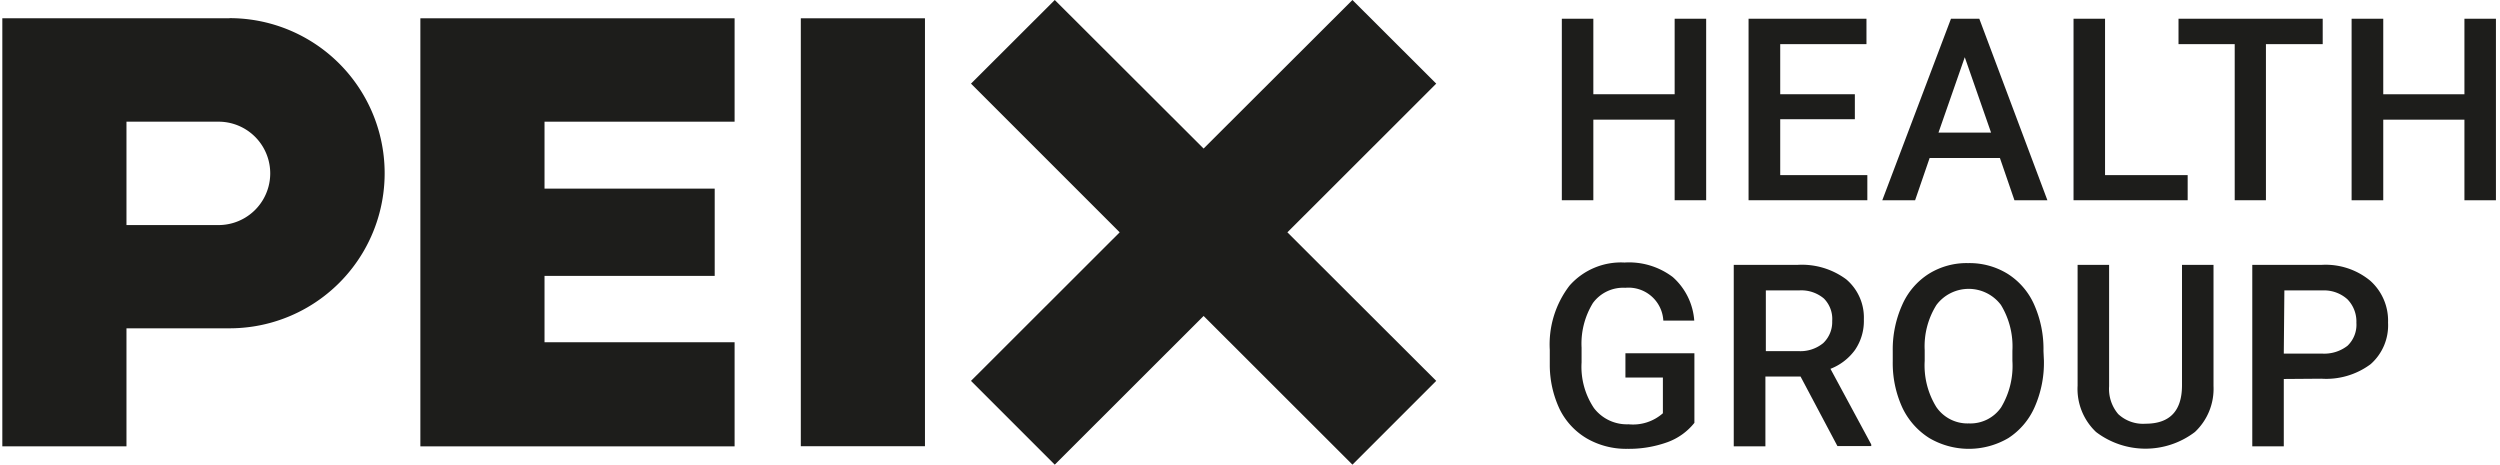
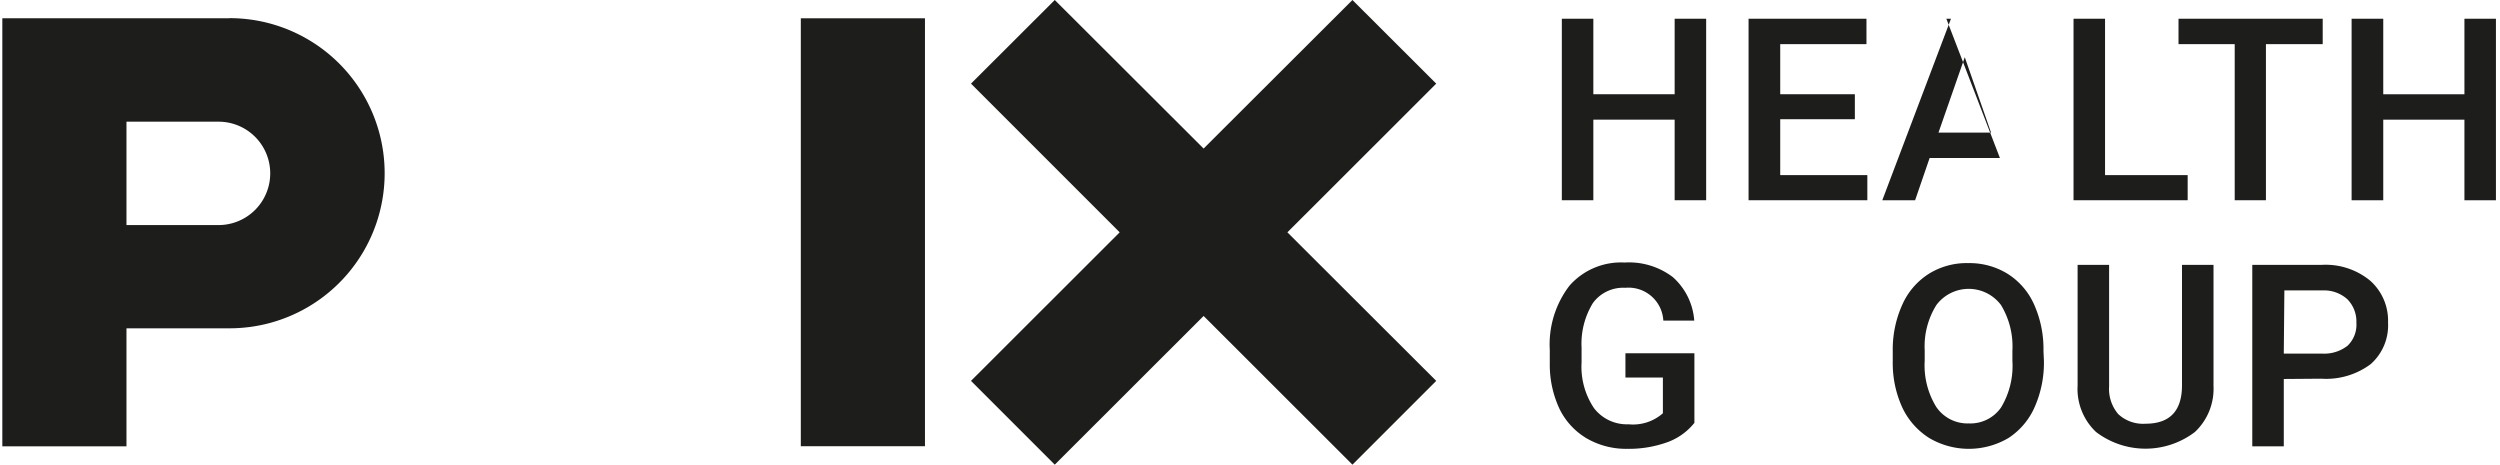
<svg xmlns="http://www.w3.org/2000/svg" id="Ebene_1" data-name="Ebene 1" viewBox="0 0 172.17 32">
  <defs>
    <style>.cls-1{fill:none;}.cls-2{fill:#1d1d1b;}.cls-3{clip-path:url(#clip-path);}</style>
    <clipPath id="clip-path">
      <rect class="cls-1" x="0.16" width="171.73" height="32" />
    </clipPath>
  </defs>
  <rect class="cls-2" x="55.15" y="1.26" width="8.55" height="29.47" />
-   <polygon class="cls-2" points="28.95 1.26 28.95 30.71 28.95 30.74 50.59 30.74 50.59 23.57 37.5 23.57 37.5 19 49.22 19 49.22 12.99 37.5 12.99 37.5 8.38 50.59 8.38 50.59 1.26 28.95 1.26" />
  <g class="cls-3">
    <path class="cls-2" d="M15.05,15.5H8.71V8.38h6.34a3.56,3.56,0,0,1,0,7.12m.76-14.24H.16V30.74H8.71V22.61h7.1a10.68,10.68,0,1,0,0-21.36" />
    <polygon class="cls-2" points="93.14 0 82.89 10.23 72.64 0 66.87 5.76 77.11 16 66.87 26.23 72.64 32 82.89 21.76 93.14 32 98.91 26.23 88.66 16 98.91 5.76 93.14 0" />
    <polygon class="cls-2" points="117.5 13.79 115.33 13.79 115.33 8.24 109.73 8.24 109.73 13.79 107.56 13.79 107.56 1.29 109.73 1.29 109.73 6.49 115.33 6.49 115.33 1.29 117.5 1.29 117.5 13.79" />
    <polygon class="cls-2" points="127.74 8.21 122.6 8.21 122.6 12.06 128.6 12.06 128.6 13.79 120.42 13.79 120.42 1.29 128.54 1.29 128.54 3.04 122.6 3.04 122.6 6.49 127.74 6.49 127.74 8.21" />
-     <path class="cls-2" d="M133.5,9.13h3.62l-1.81-5.19Zm4.23,1.75h-4.84l-1,2.91h-2.26l4.73-12.5h1.95L141,13.79h-2.27Z" />
+     <path class="cls-2" d="M133.5,9.13h3.62l-1.81-5.19Zm4.23,1.75h-4.84l-1,2.91h-2.26l4.73-12.5h1.95h-2.27Z" />
    <polygon class="cls-2" points="144.97 12.06 150.66 12.06 150.66 13.79 142.8 13.79 142.8 1.29 144.97 1.29 144.97 12.06" />
    <polygon class="cls-2" points="159.96 3.04 156.05 3.04 156.05 13.79 153.9 13.79 153.9 3.04 150.03 3.04 150.03 1.29 159.96 1.29 159.96 3.04" />
    <polygon class="cls-2" points="169.72 1.29 169.72 6.49 164.13 6.49 164.13 1.29 161.95 1.29 161.95 13.79 164.13 13.79 164.13 8.24 169.72 8.24 169.72 13.79 171.89 13.79 171.89 1.29 169.72 1.29" />
    <path class="cls-2" d="M116.69,29.12a4.2,4.2,0,0,1-1.88,1.34,7.83,7.83,0,0,1-2.74.45,5.42,5.42,0,0,1-2.78-.71,4.8,4.8,0,0,1-1.87-2,7.15,7.15,0,0,1-.69-3.1v-1a6.65,6.65,0,0,1,1.36-4.43,4.72,4.72,0,0,1,3.79-1.59,5,5,0,0,1,3.32,1,4.43,4.43,0,0,1,1.48,3h-2.13a2.4,2.4,0,0,0-2.62-2.26,2.58,2.58,0,0,0-2.23,1.05,5.35,5.35,0,0,0-.78,3.08v1a5.11,5.11,0,0,0,.85,3.15,2.85,2.85,0,0,0,2.38,1.12,3.11,3.11,0,0,0,2.37-.76V26h-2.58V24.33h4.75Z" />
-     <path class="cls-2" d="M121.61,24.18h2.23a2.47,2.47,0,0,0,1.72-.55,2,2,0,0,0,.62-1.52,2,2,0,0,0-.57-1.55A2.41,2.41,0,0,0,123.9,20h-2.29ZM124,25.93h-2.42v4.81h-2.18V18.24h4.4a5.13,5.13,0,0,1,3.35,1A3.45,3.45,0,0,1,128.36,22a3.53,3.53,0,0,1-.61,2.1,3.78,3.78,0,0,1-1.69,1.3l2.81,5.21v.11h-2.33Z" />
    <path class="cls-2" d="M138.59,24.16A5.49,5.49,0,0,0,137.8,21a2.78,2.78,0,0,0-4.44,0,5.36,5.36,0,0,0-.81,3.12v.73a5.45,5.45,0,0,0,.8,3.18,2.6,2.6,0,0,0,2.24,1.13,2.57,2.57,0,0,0,2.22-1.1,5.55,5.55,0,0,0,.78-3.21Zm2.17.66a7.55,7.55,0,0,1-.64,3.22,4.87,4.87,0,0,1-1.81,2.13,5.37,5.37,0,0,1-5.44,0A5,5,0,0,1,131,28.05a7.35,7.35,0,0,1-.65-3.17v-.7A7.48,7.48,0,0,1,131,21a4.82,4.82,0,0,1,1.83-2.14,4.92,4.92,0,0,1,2.71-.74,5,5,0,0,1,2.71.73,4.8,4.8,0,0,1,1.83,2.11,7.51,7.51,0,0,1,.65,3.21Z" />
    <path class="cls-2" d="M152.44,18.24v8.35a4.08,4.08,0,0,1-1.28,3.16,5.62,5.62,0,0,1-6.81,0,4.08,4.08,0,0,1-1.27-3.19V18.24h2.17V26.6a2.68,2.68,0,0,0,.63,1.92,2.5,2.5,0,0,0,1.88.66c1.67,0,2.51-.88,2.51-2.65V18.24Z" />
    <path class="cls-2" d="M157.28,24.35h2.62a2.6,2.6,0,0,0,1.77-.54,2,2,0,0,0,.61-1.58,2.19,2.19,0,0,0-.62-1.62A2.39,2.39,0,0,0,160,20h-2.68Zm0,1.75v4.64h-2.17V18.24h4.79a4.82,4.82,0,0,1,3.33,1.09,3.68,3.68,0,0,1,1.23,2.89,3.56,3.56,0,0,1-1.2,2.86,5.12,5.12,0,0,1-3.39,1Z" />
  </g>
</svg>